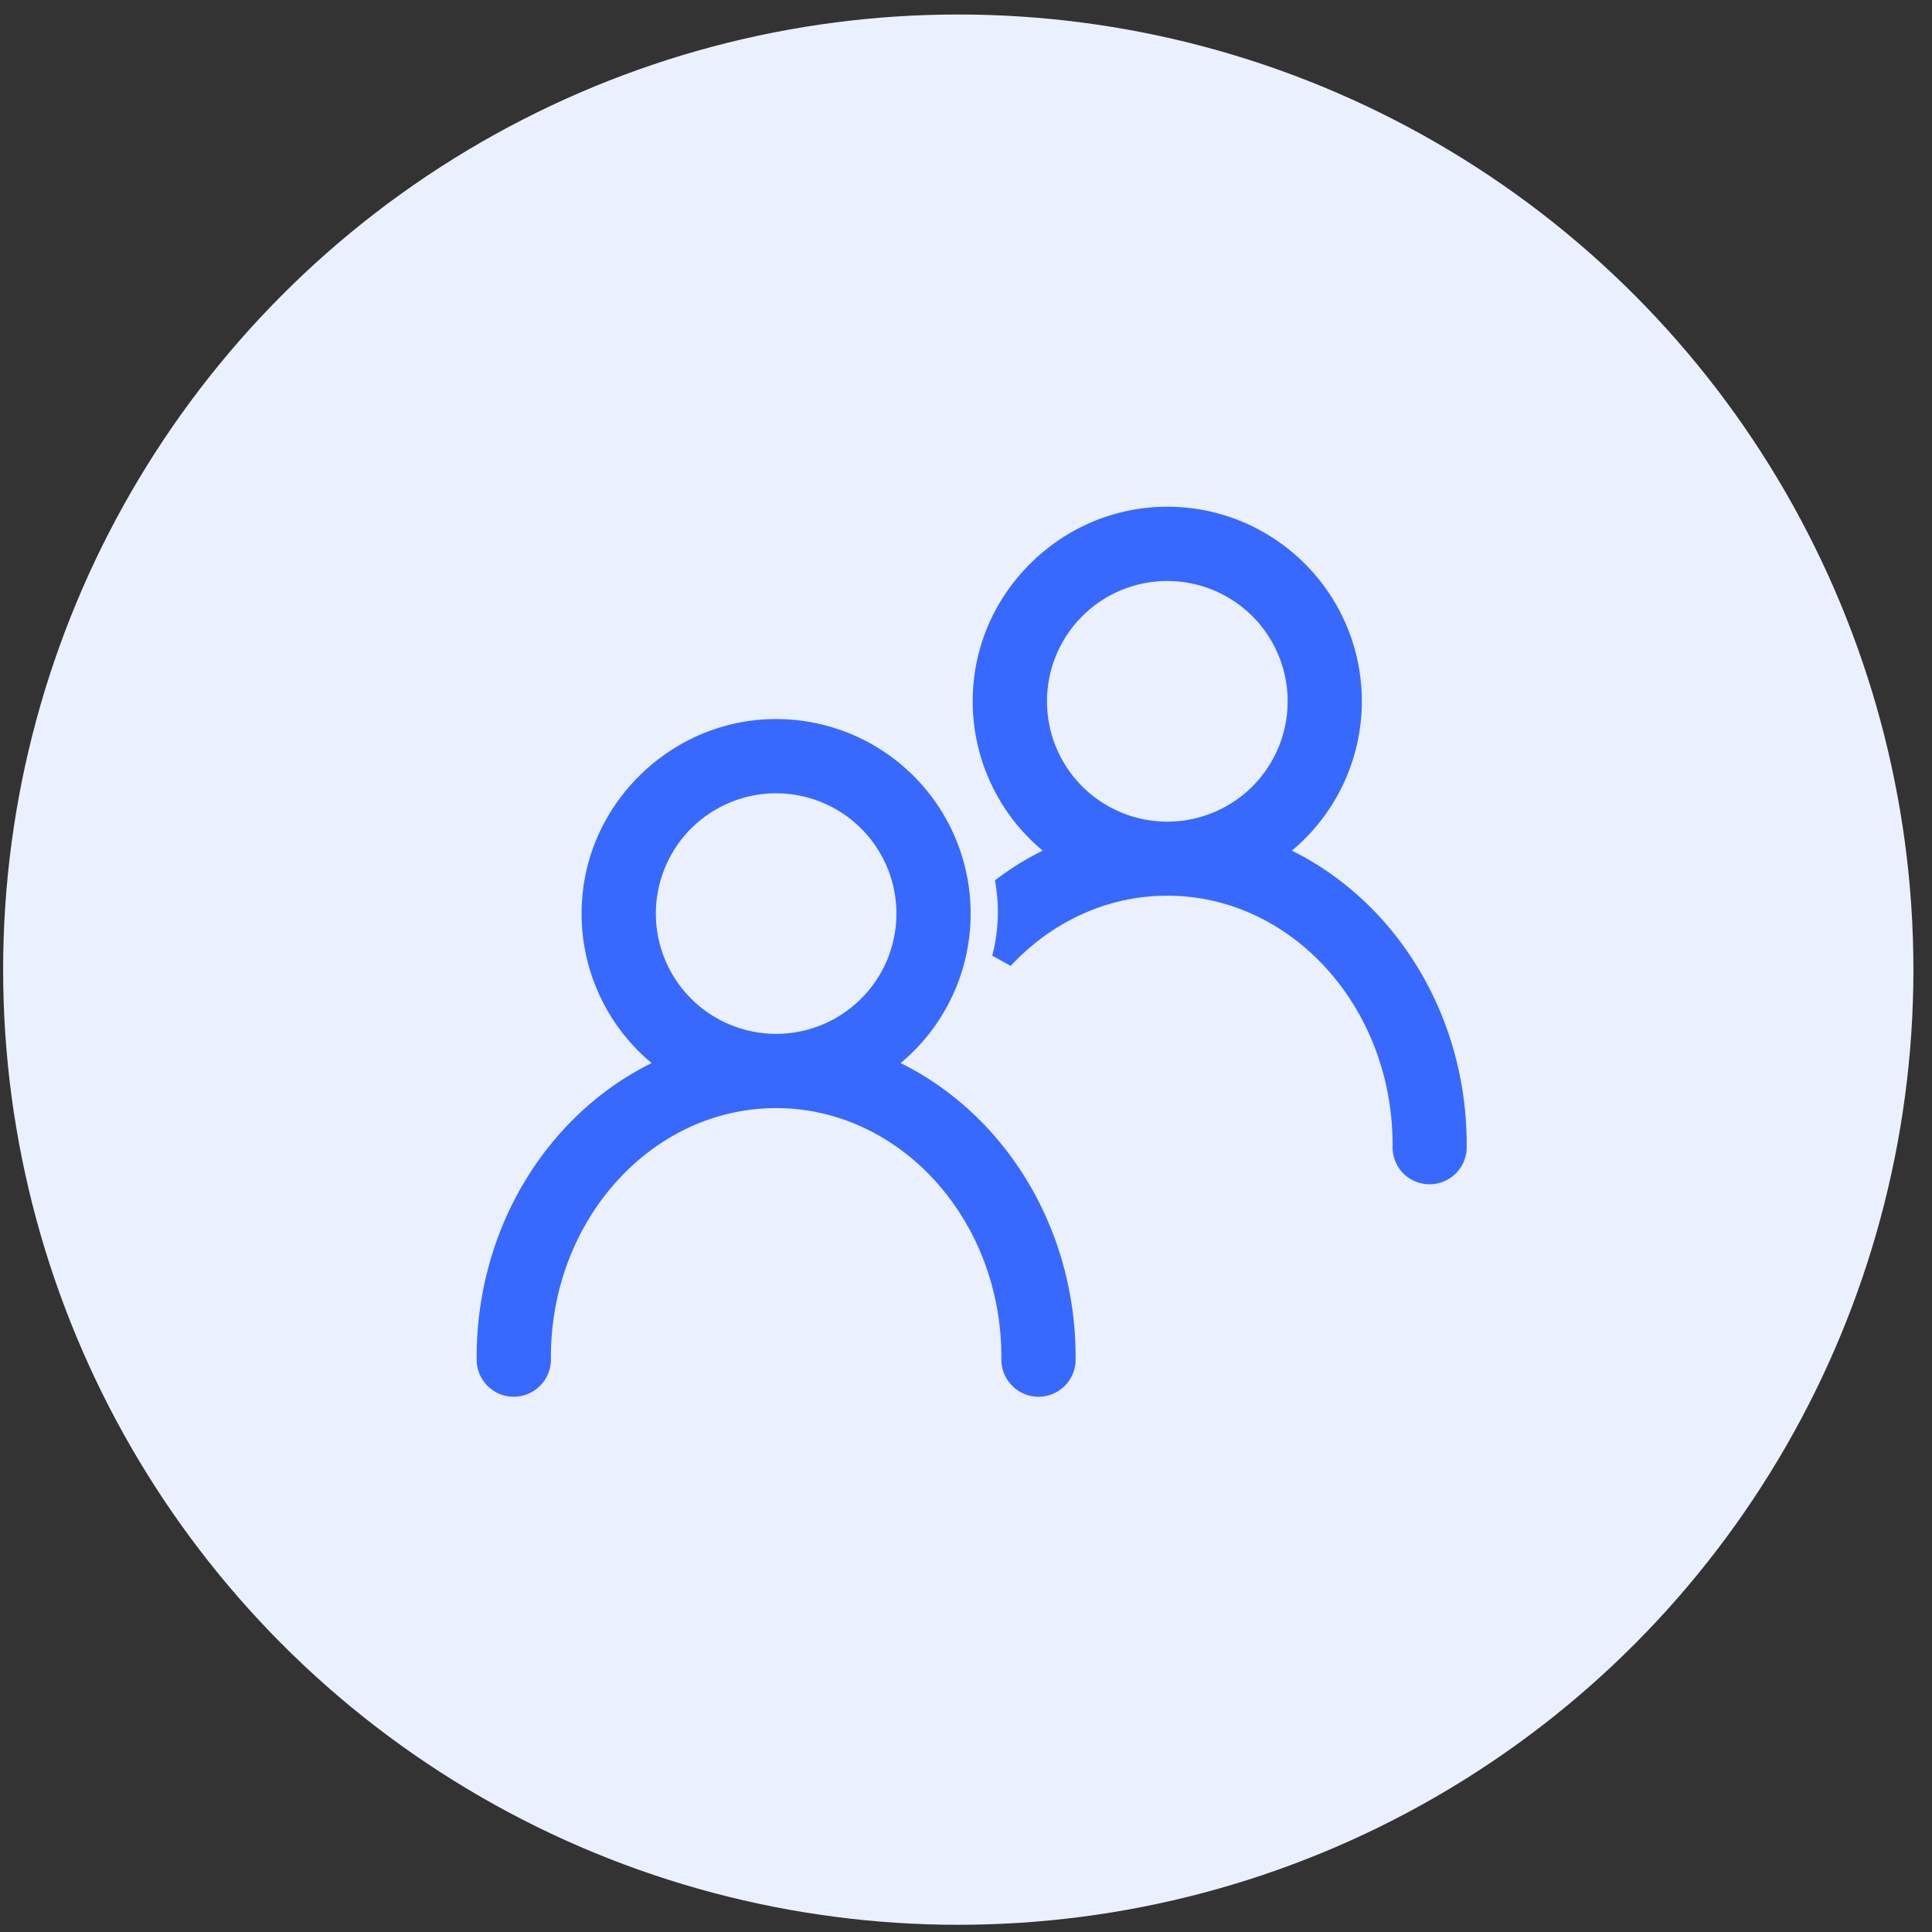
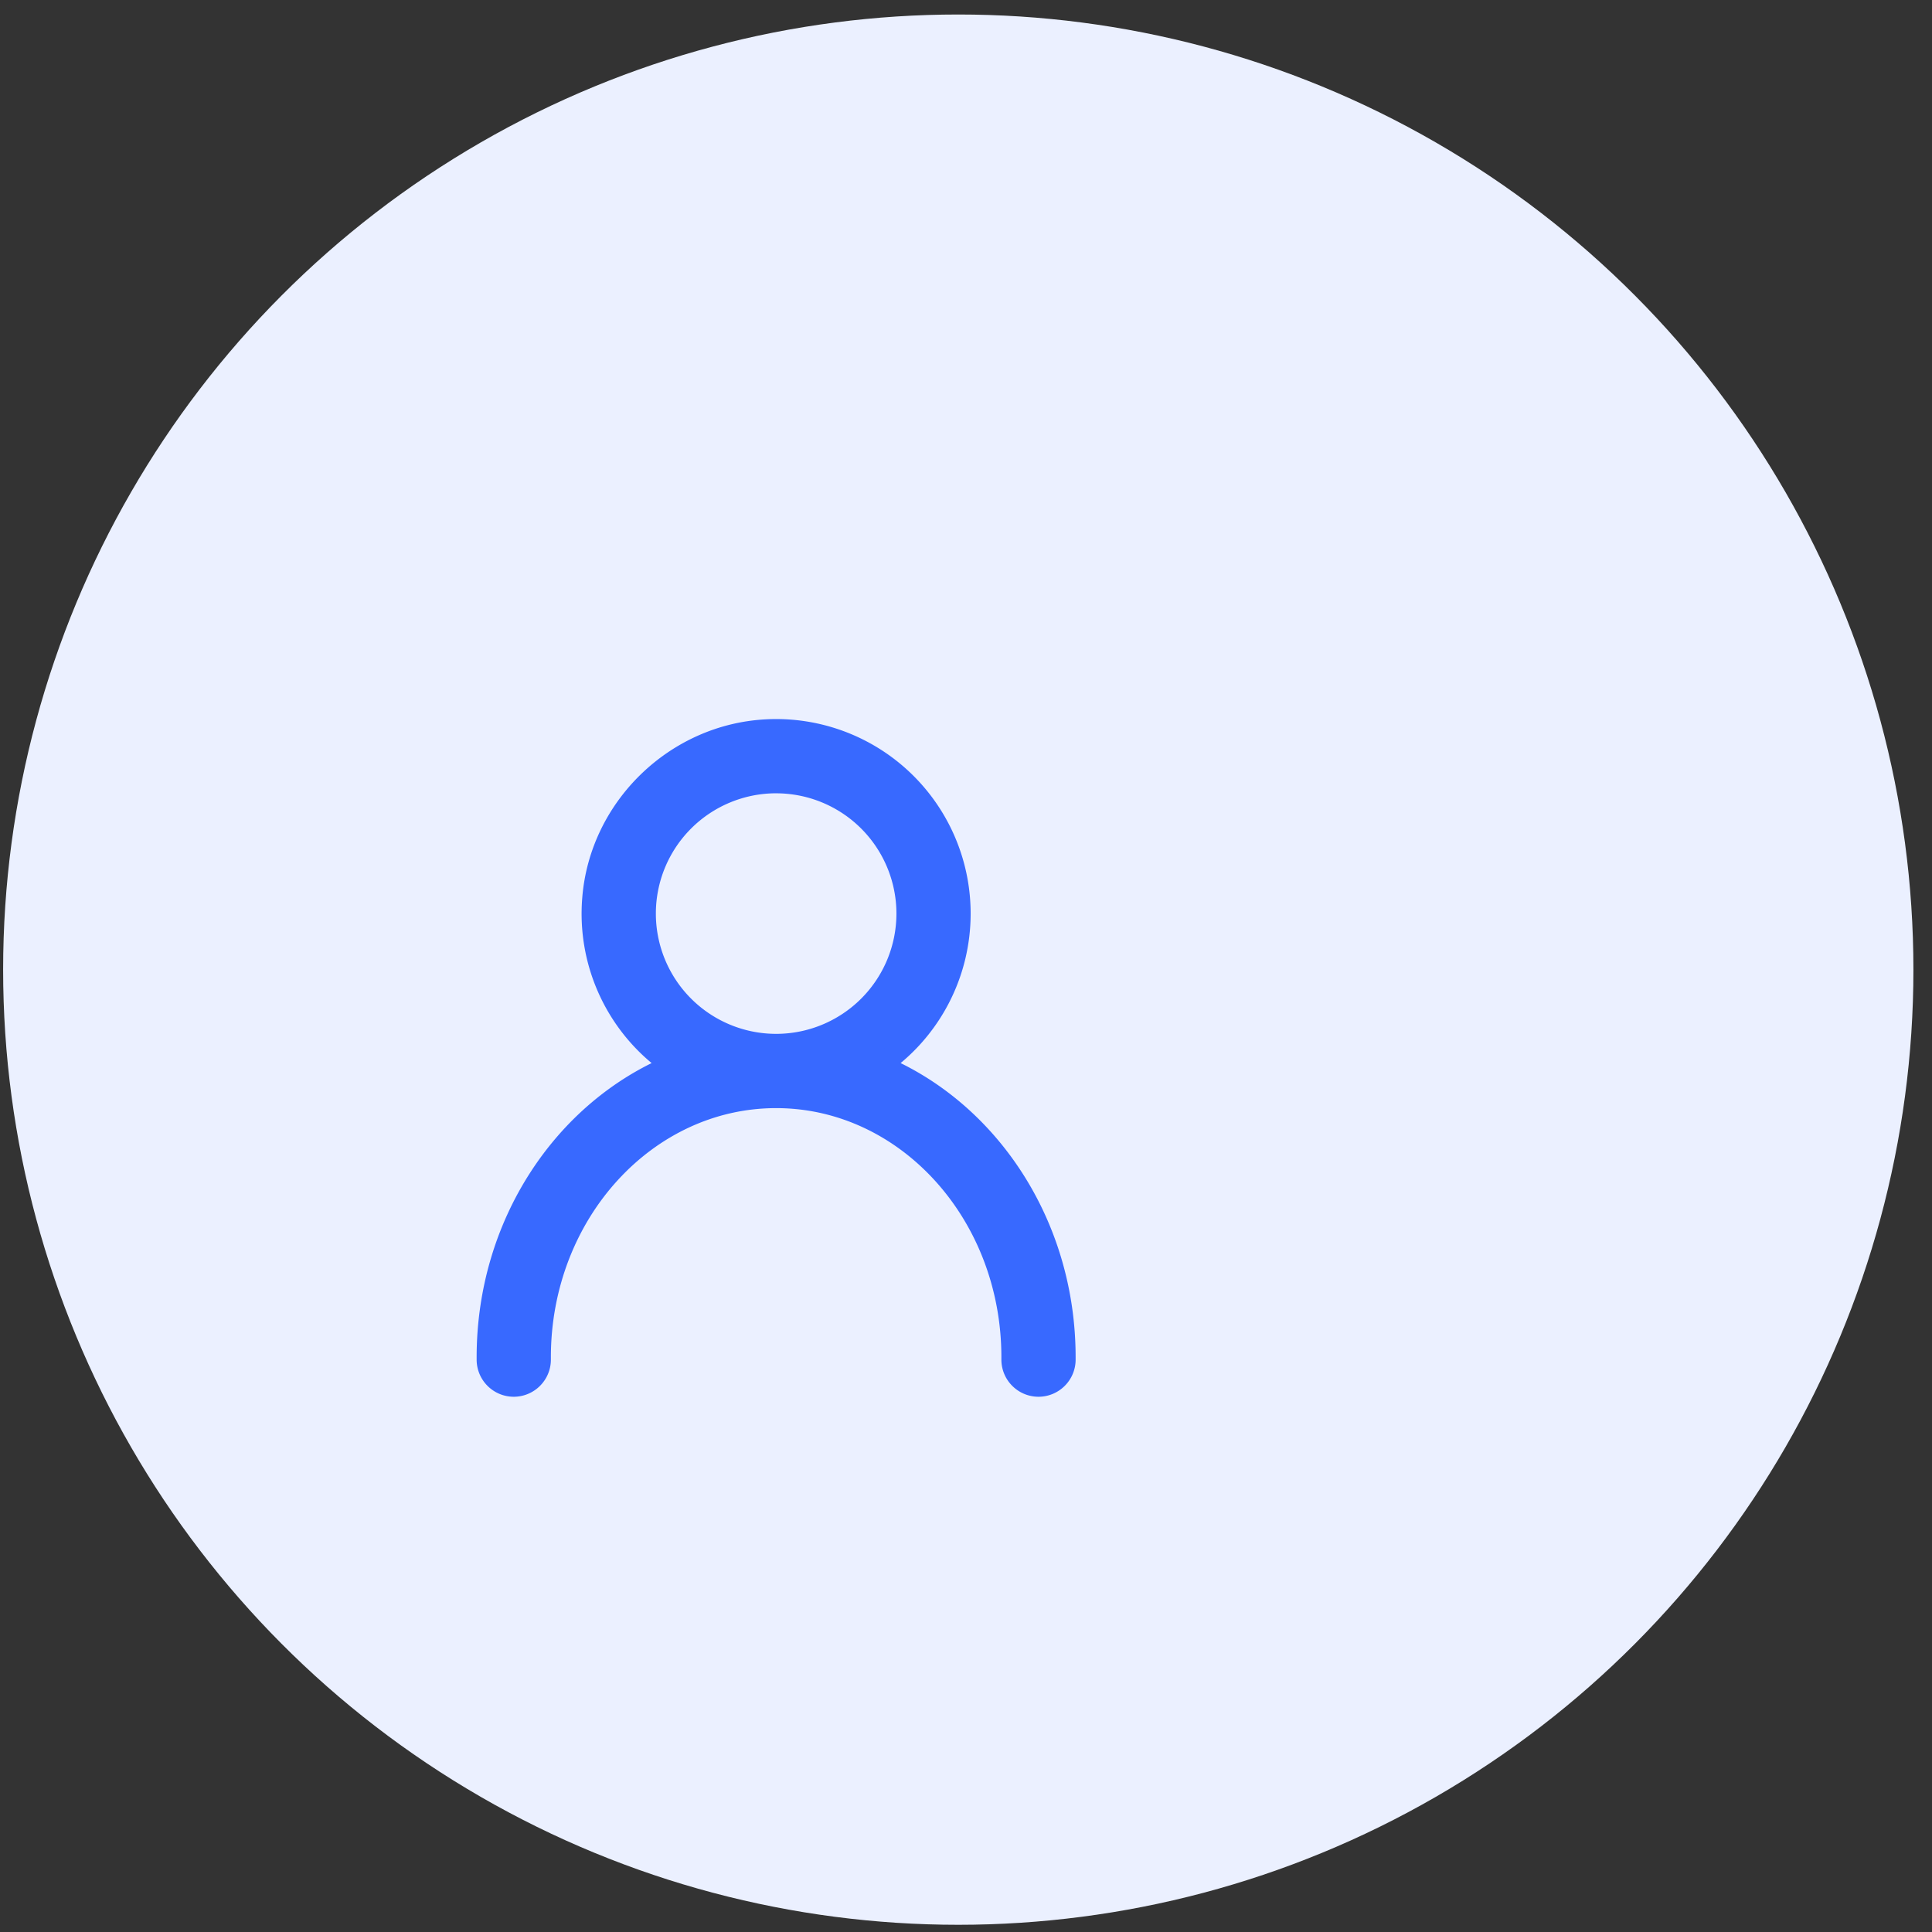
<svg xmlns="http://www.w3.org/2000/svg" width="89" height="89" fill="none">
  <rect width="100%" height="100%" fill="#333333" stroke="none" />
  <circle cx="44.144" cy="44.668" r="44" fill="#EBF0FF" />
  <path fill="#3869FF" stroke="#3869FF" d="M35.753 36.044a6.043 6.043 0 0 0-6.04 6.042 6.043 6.043 0 0 0 6.04 6.04 6.043 6.043 0 0 0 6.042-6.04 6.043 6.043 0 0 0-6.042-6.041Zm4.763 13.036c5.002 2.074 8.534 7.324 8.534 13.442v.111c0 .667-.543 1.21-1.21 1.21-.667 0-1.21-.543-1.21-1.21v-.111c0-6.636-4.895-11.975-10.877-11.975-5.98 0-10.876 5.34-10.876 11.975v.111c0 .667-.543 1.21-1.21 1.21-.667 0-1.21-.543-1.21-1.21v-.111c0-6.118 3.531-11.368 8.534-13.442a8.452 8.452 0 0 1-3.669-7.7c.338-4.164 3.797-7.52 7.97-7.743a8.46 8.46 0 0 1 8.922 8.449 8.458 8.458 0 0 1-3.698 6.994Z" />
-   <path fill="#3869FF" fill-rule="evenodd" stroke="#3869FF" d="M58.537 39.294a8.456 8.456 0 0 0 3.698-6.99c-.004-4.827-4.044-8.709-8.927-8.448-4.173.222-7.632 3.574-7.97 7.743a8.449 8.449 0 0 0 3.669 7.695 12.51 12.51 0 0 0-2.63 1.48 8.494 8.494 0 0 1-.184 3.378c1.959-2.1 4.64-3.391 7.581-3.391 5.986 0 10.877 5.34 10.877 11.975v.111c0 .338.136.637.35.856a1.211 1.211 0 0 0 2.065-.86v-.111c0-6.114-3.531-11.364-8.533-13.442l.004.005Zm-4.763-.944a6.043 6.043 0 0 1 0-12.086 6.043 6.043 0 0 1 0 12.086Z" clip-rule="evenodd" />
</svg>